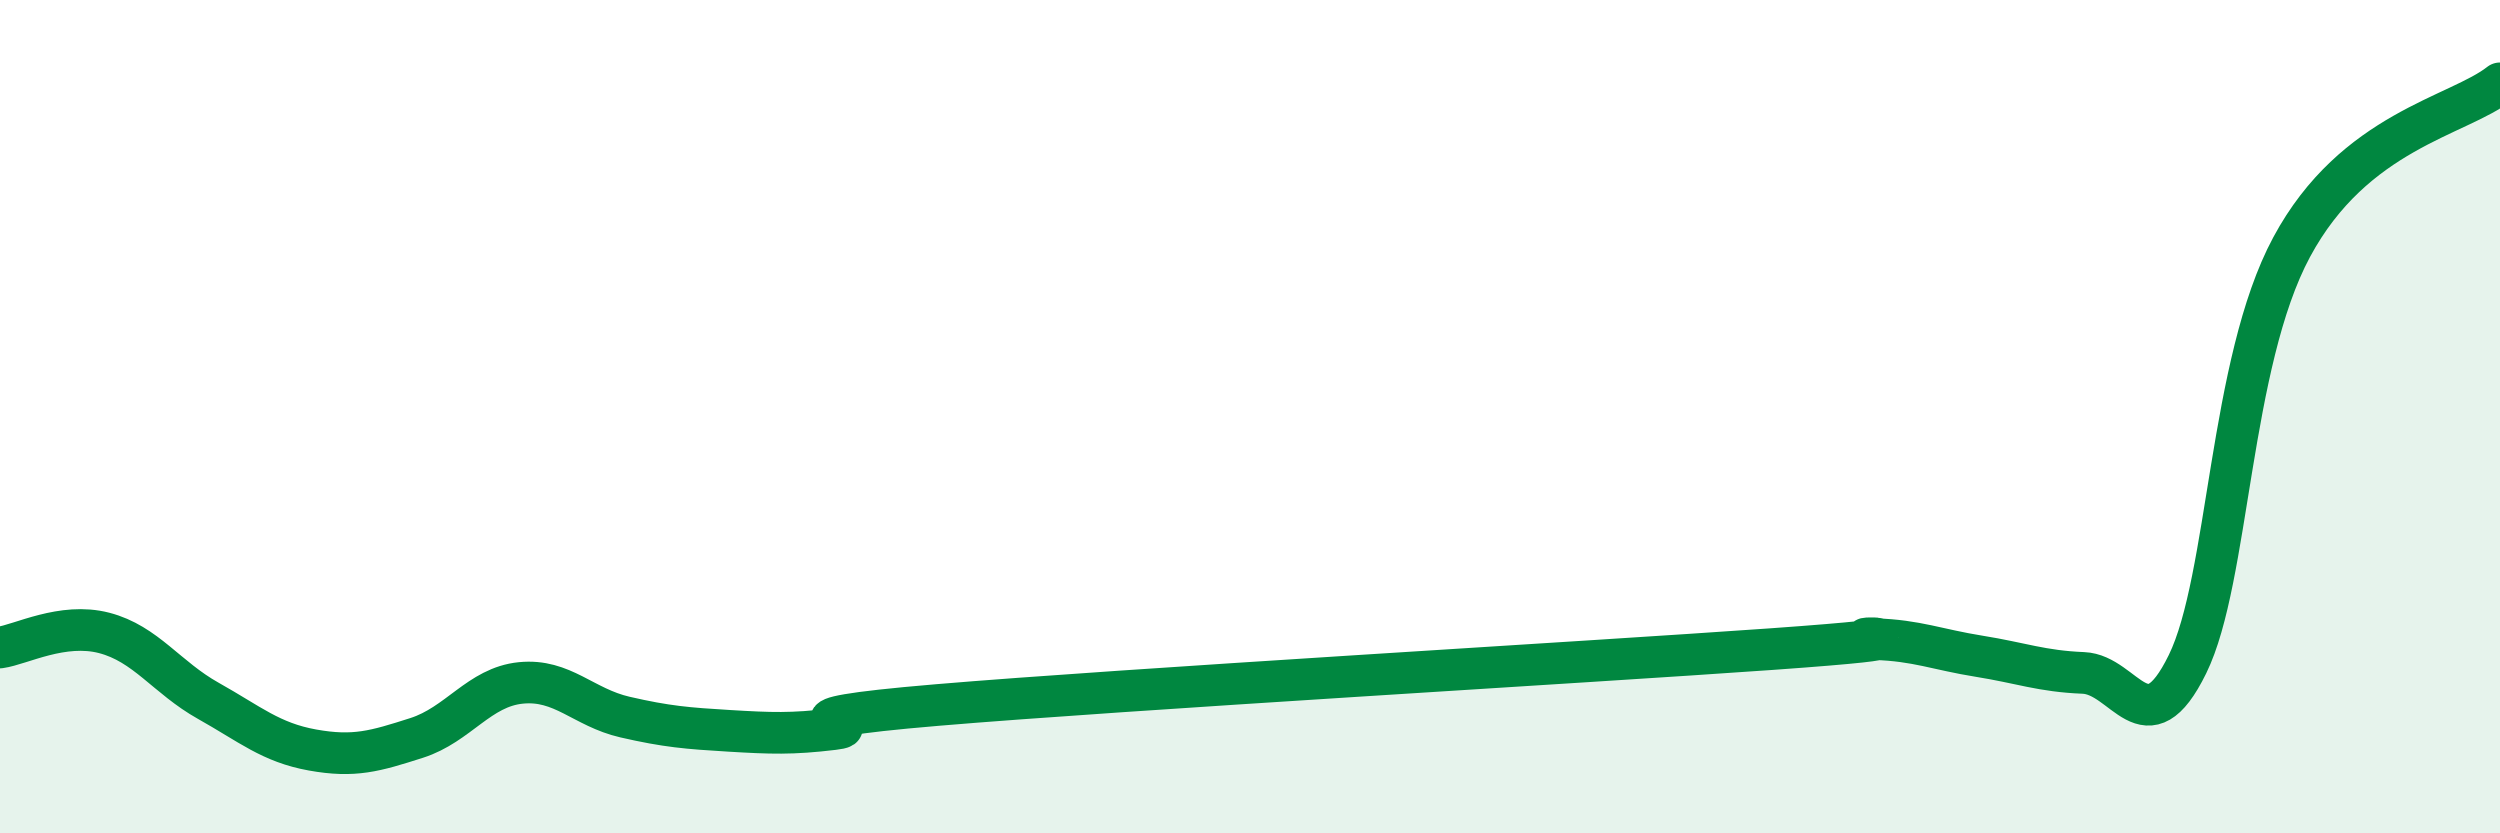
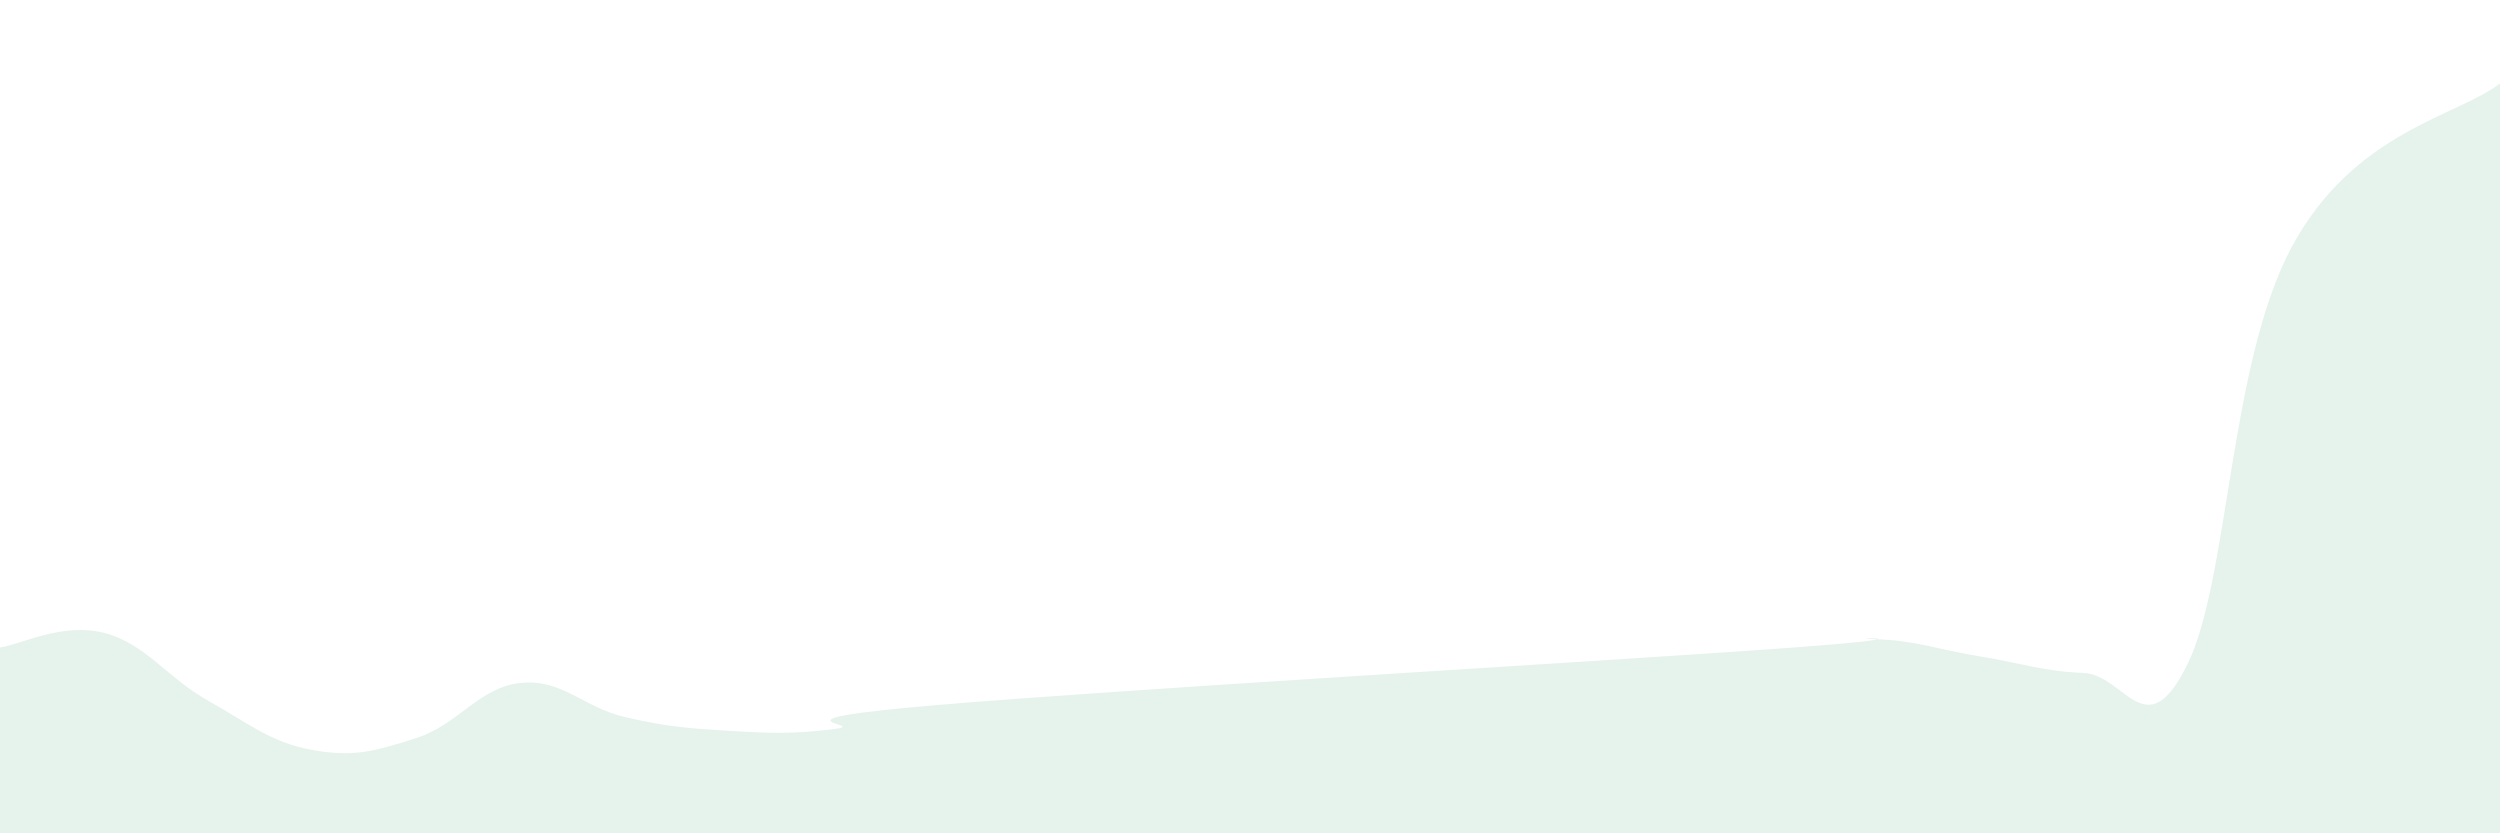
<svg xmlns="http://www.w3.org/2000/svg" width="60" height="20" viewBox="0 0 60 20">
  <path d="M 0,15.54 C 0.5,15.47 1.5,14.93 2.5,15.19 C 3.5,15.45 4,16.26 5,16.82 C 6,17.38 6.5,17.82 7.5,18 C 8.5,18.18 9,18.03 10,17.71 C 11,17.39 11.5,16.49 12.5,16.39 C 13.5,16.29 14,16.98 15,17.21 C 16,17.44 16.5,17.48 17.5,17.54 C 18.5,17.6 19,17.62 20,17.5 C 21,17.38 18,17.3 22.5,16.92 C 27,16.54 38,15.9 42.5,15.58 C 47,15.26 44,15.31 45,15.34 C 46,15.37 46.5,15.59 47.5,15.75 C 48.5,15.91 49,16.11 50,16.15 C 51,16.19 51.5,17.98 52.5,15.94 C 53.5,13.9 53.5,8.72 55,5.93 C 56.5,3.14 59,2.79 60,2L60 20L0 20Z" fill="#008740" opacity="0.1" stroke-linecap="round" stroke-linejoin="round" />
-   <path d="M 0,15.54 C 0.5,15.47 1.5,14.93 2.5,15.19 C 3.5,15.45 4,16.26 5,16.82 C 6,17.38 6.5,17.82 7.5,18 C 8.5,18.18 9,18.03 10,17.71 C 11,17.39 11.5,16.49 12.5,16.39 C 13.5,16.29 14,16.98 15,17.21 C 16,17.44 16.5,17.48 17.5,17.54 C 18.5,17.6 19,17.62 20,17.5 C 21,17.38 18,17.3 22.5,16.92 C 27,16.54 38,15.9 42.5,15.58 C 47,15.26 44,15.31 45,15.34 C 46,15.37 46.5,15.59 47.5,15.75 C 48.5,15.91 49,16.11 50,16.15 C 51,16.19 51.5,17.98 52.5,15.94 C 53.5,13.9 53.5,8.72 55,5.93 C 56.5,3.14 59,2.79 60,2" stroke="#008740" stroke-width="1" fill="none" stroke-linecap="round" stroke-linejoin="round" />
</svg>